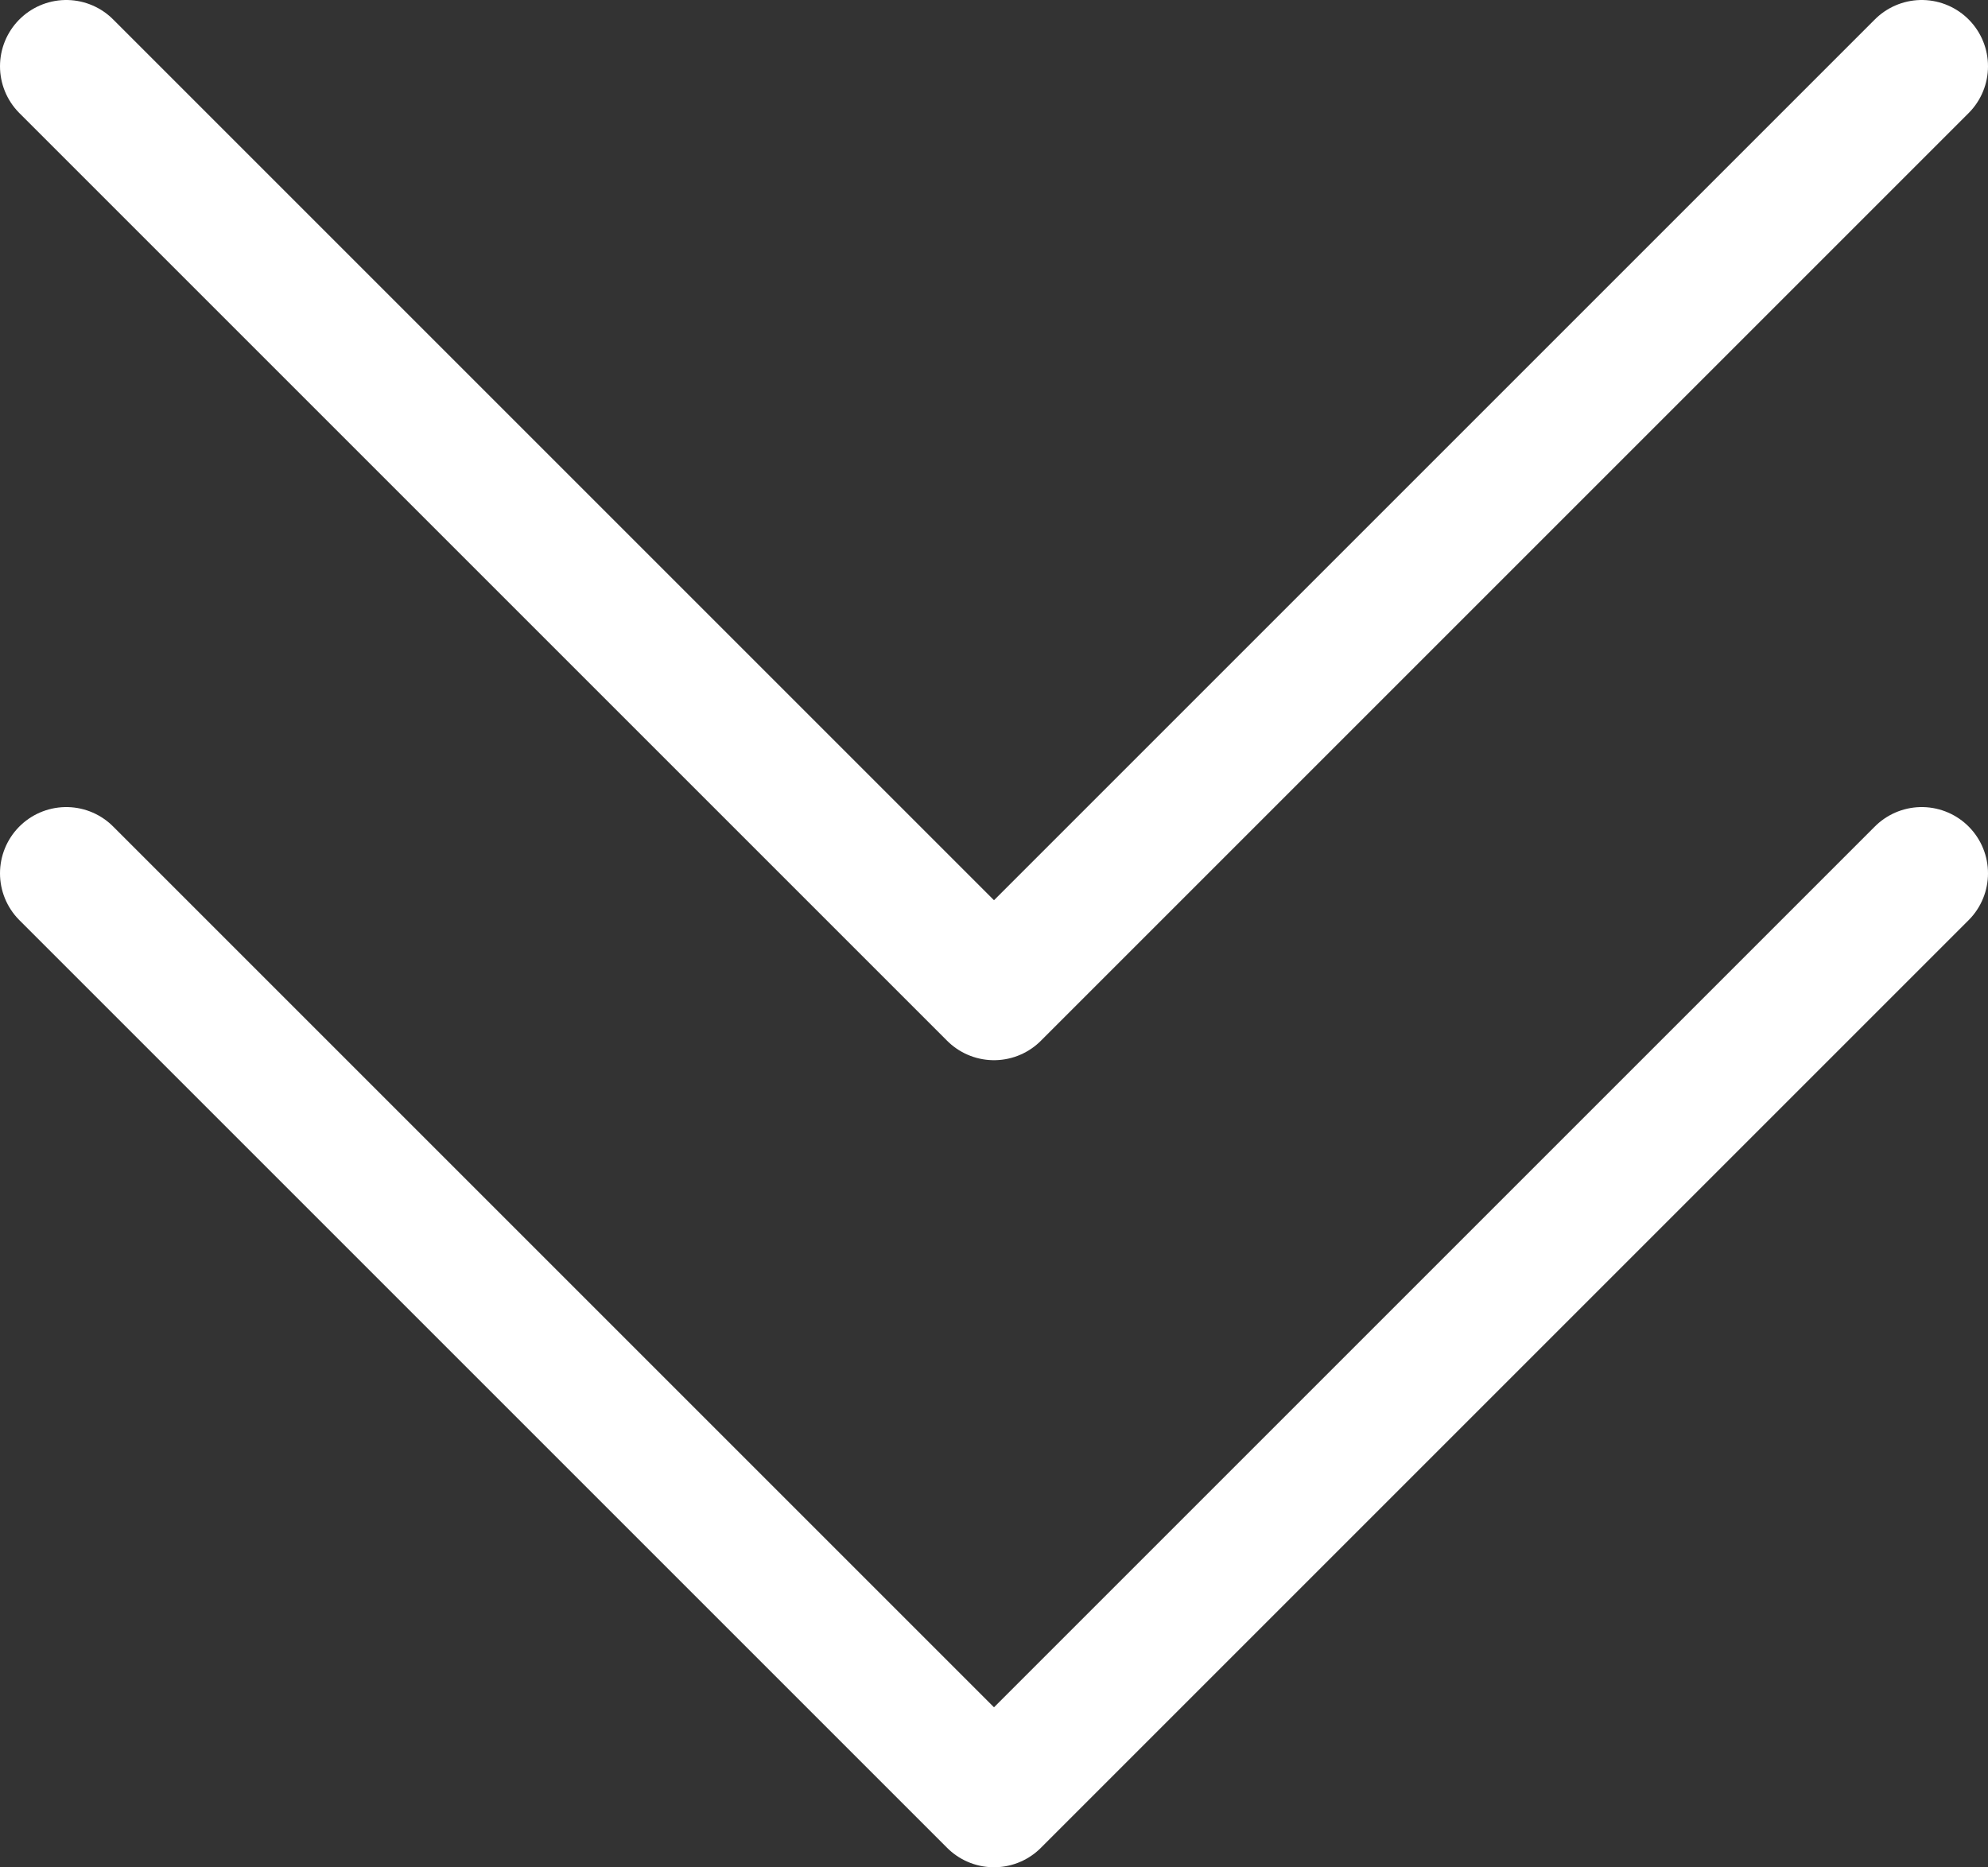
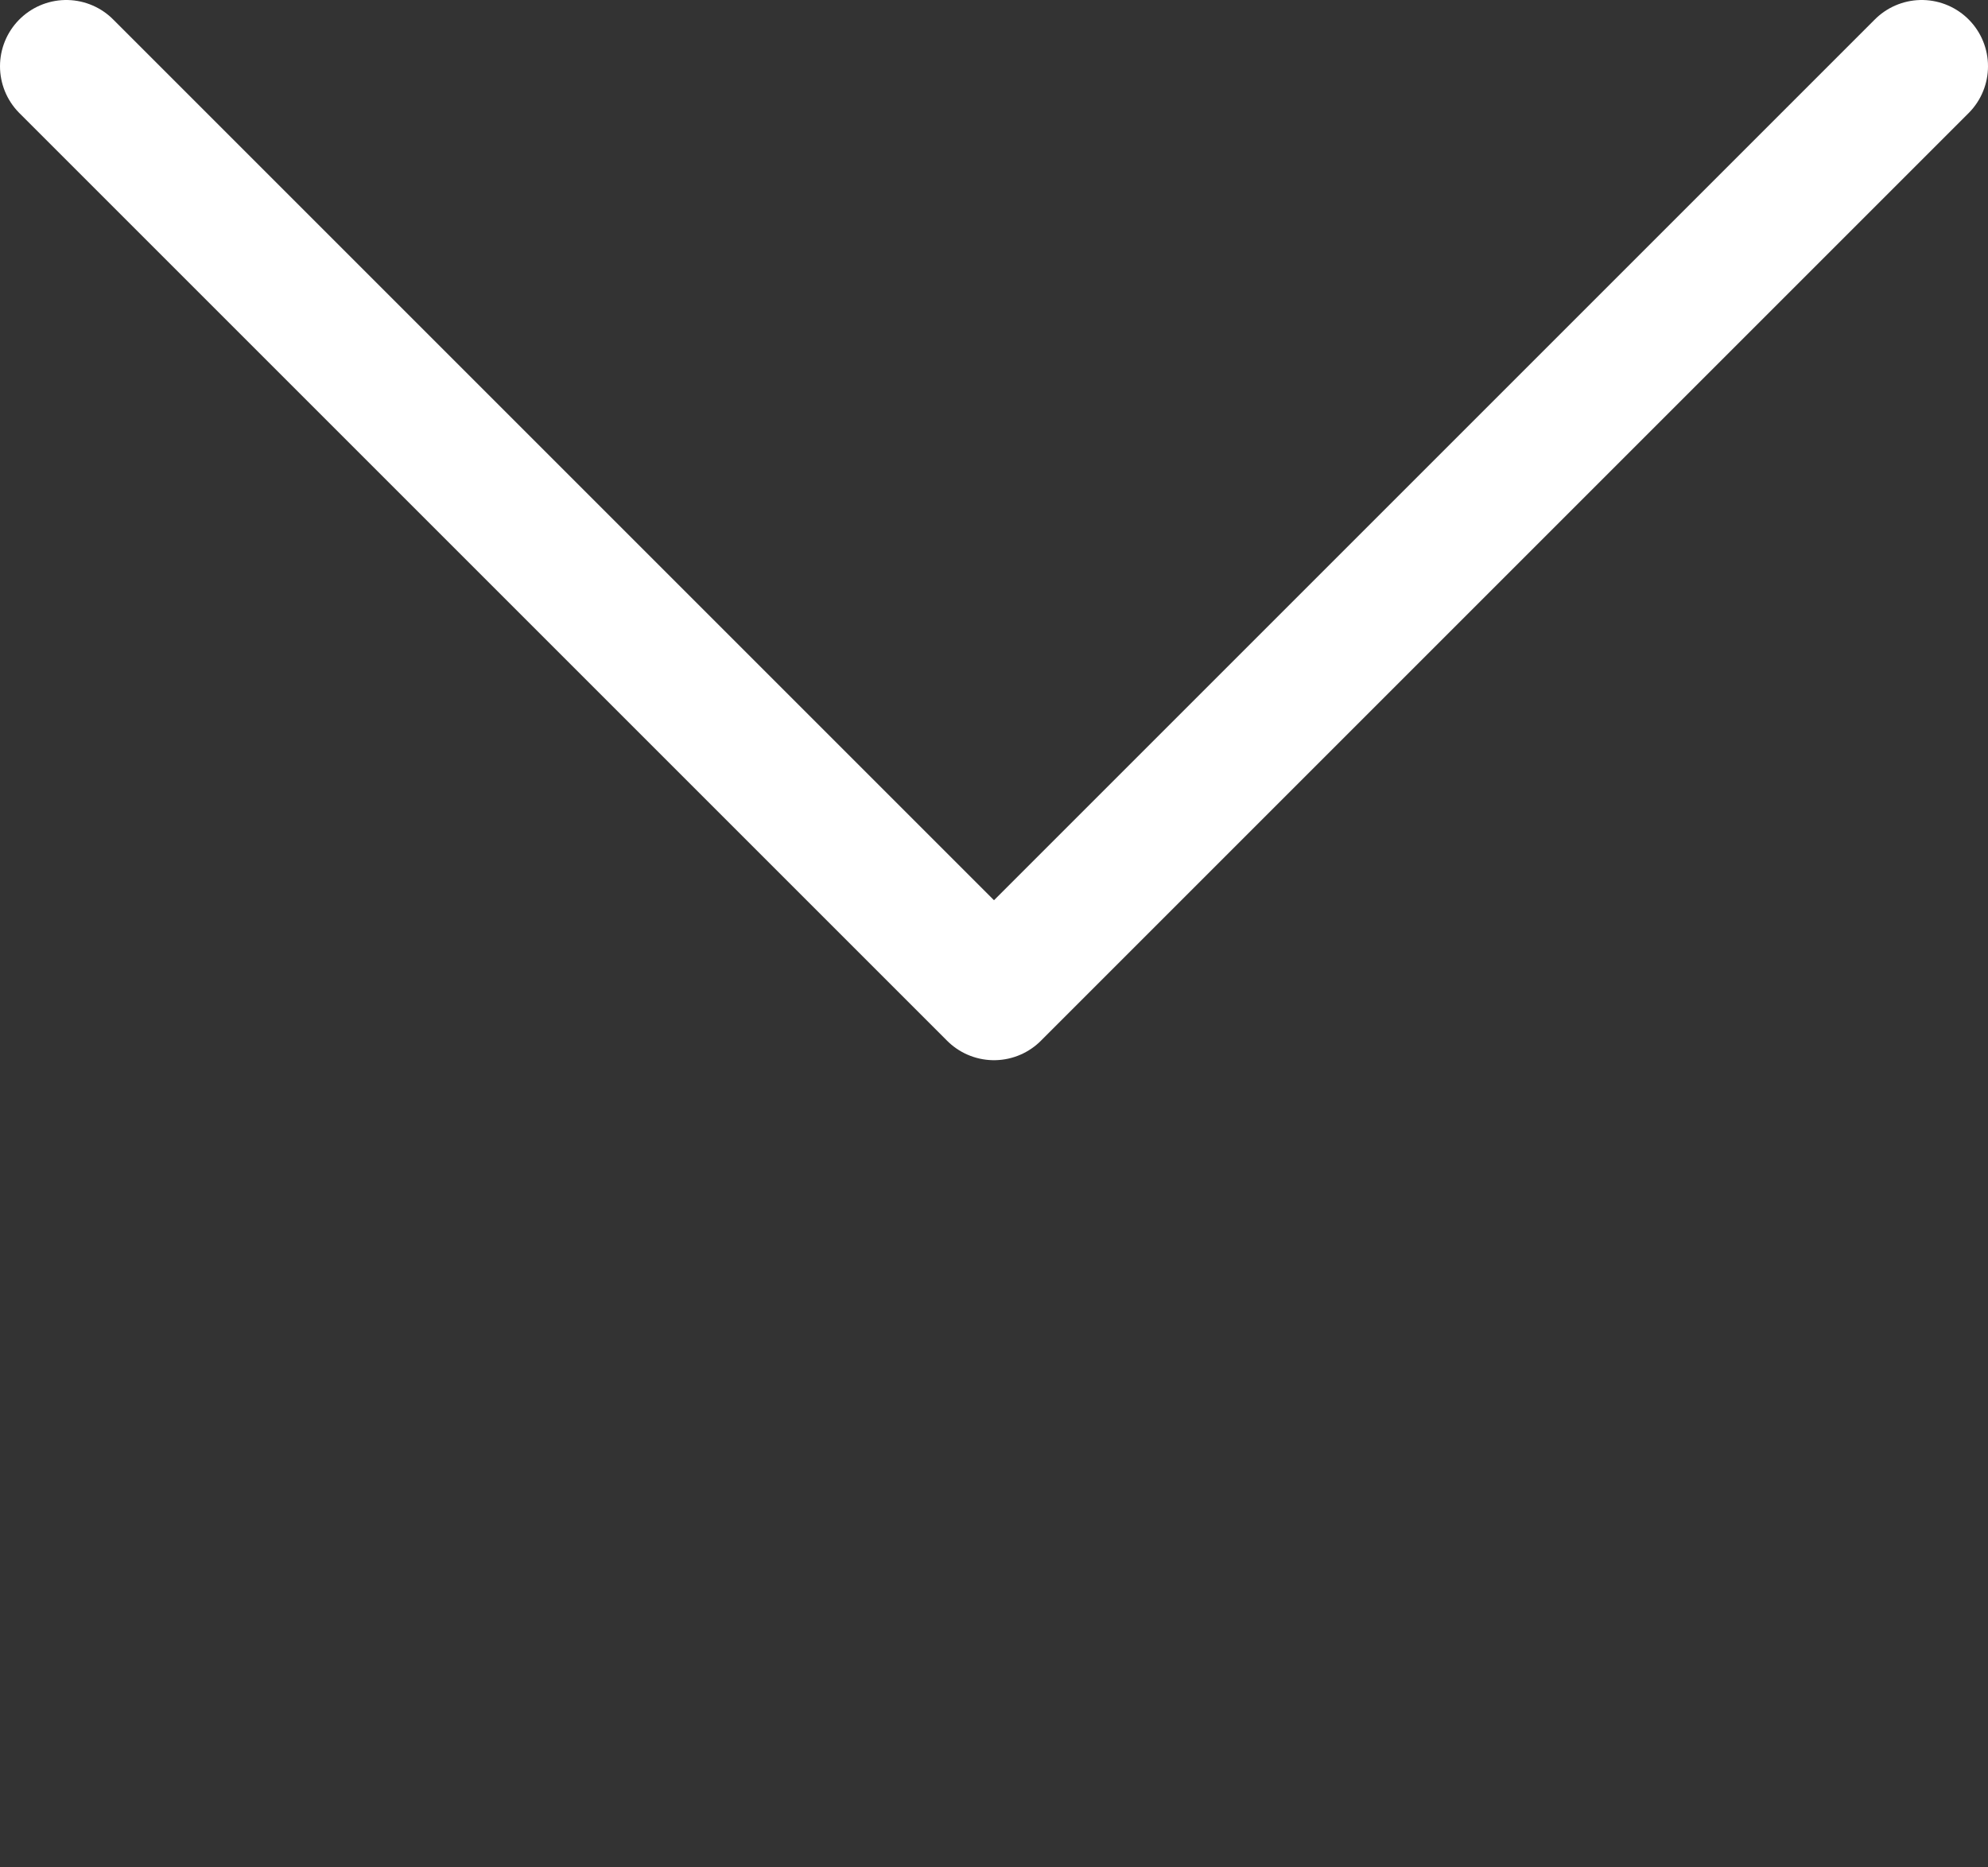
<svg xmlns="http://www.w3.org/2000/svg" id="Layer_1" data-name="Layer 1" viewBox="0 0 30 28.18">
  <rect x="0" y="0" width="30" height="28.18" fill="#333333" stroke="none" />
  <defs>
    <style>.cls-1{fill:none;stroke:#fff;stroke-linecap:round;stroke-linejoin:round;stroke-width:2px;}</style>
  </defs>
-   <polyline class="cls-1" points="29 13.18 15 27.18 1 13.18" />
  <polyline class="cls-1" points="29 1 15 15 1 1" />
</svg>